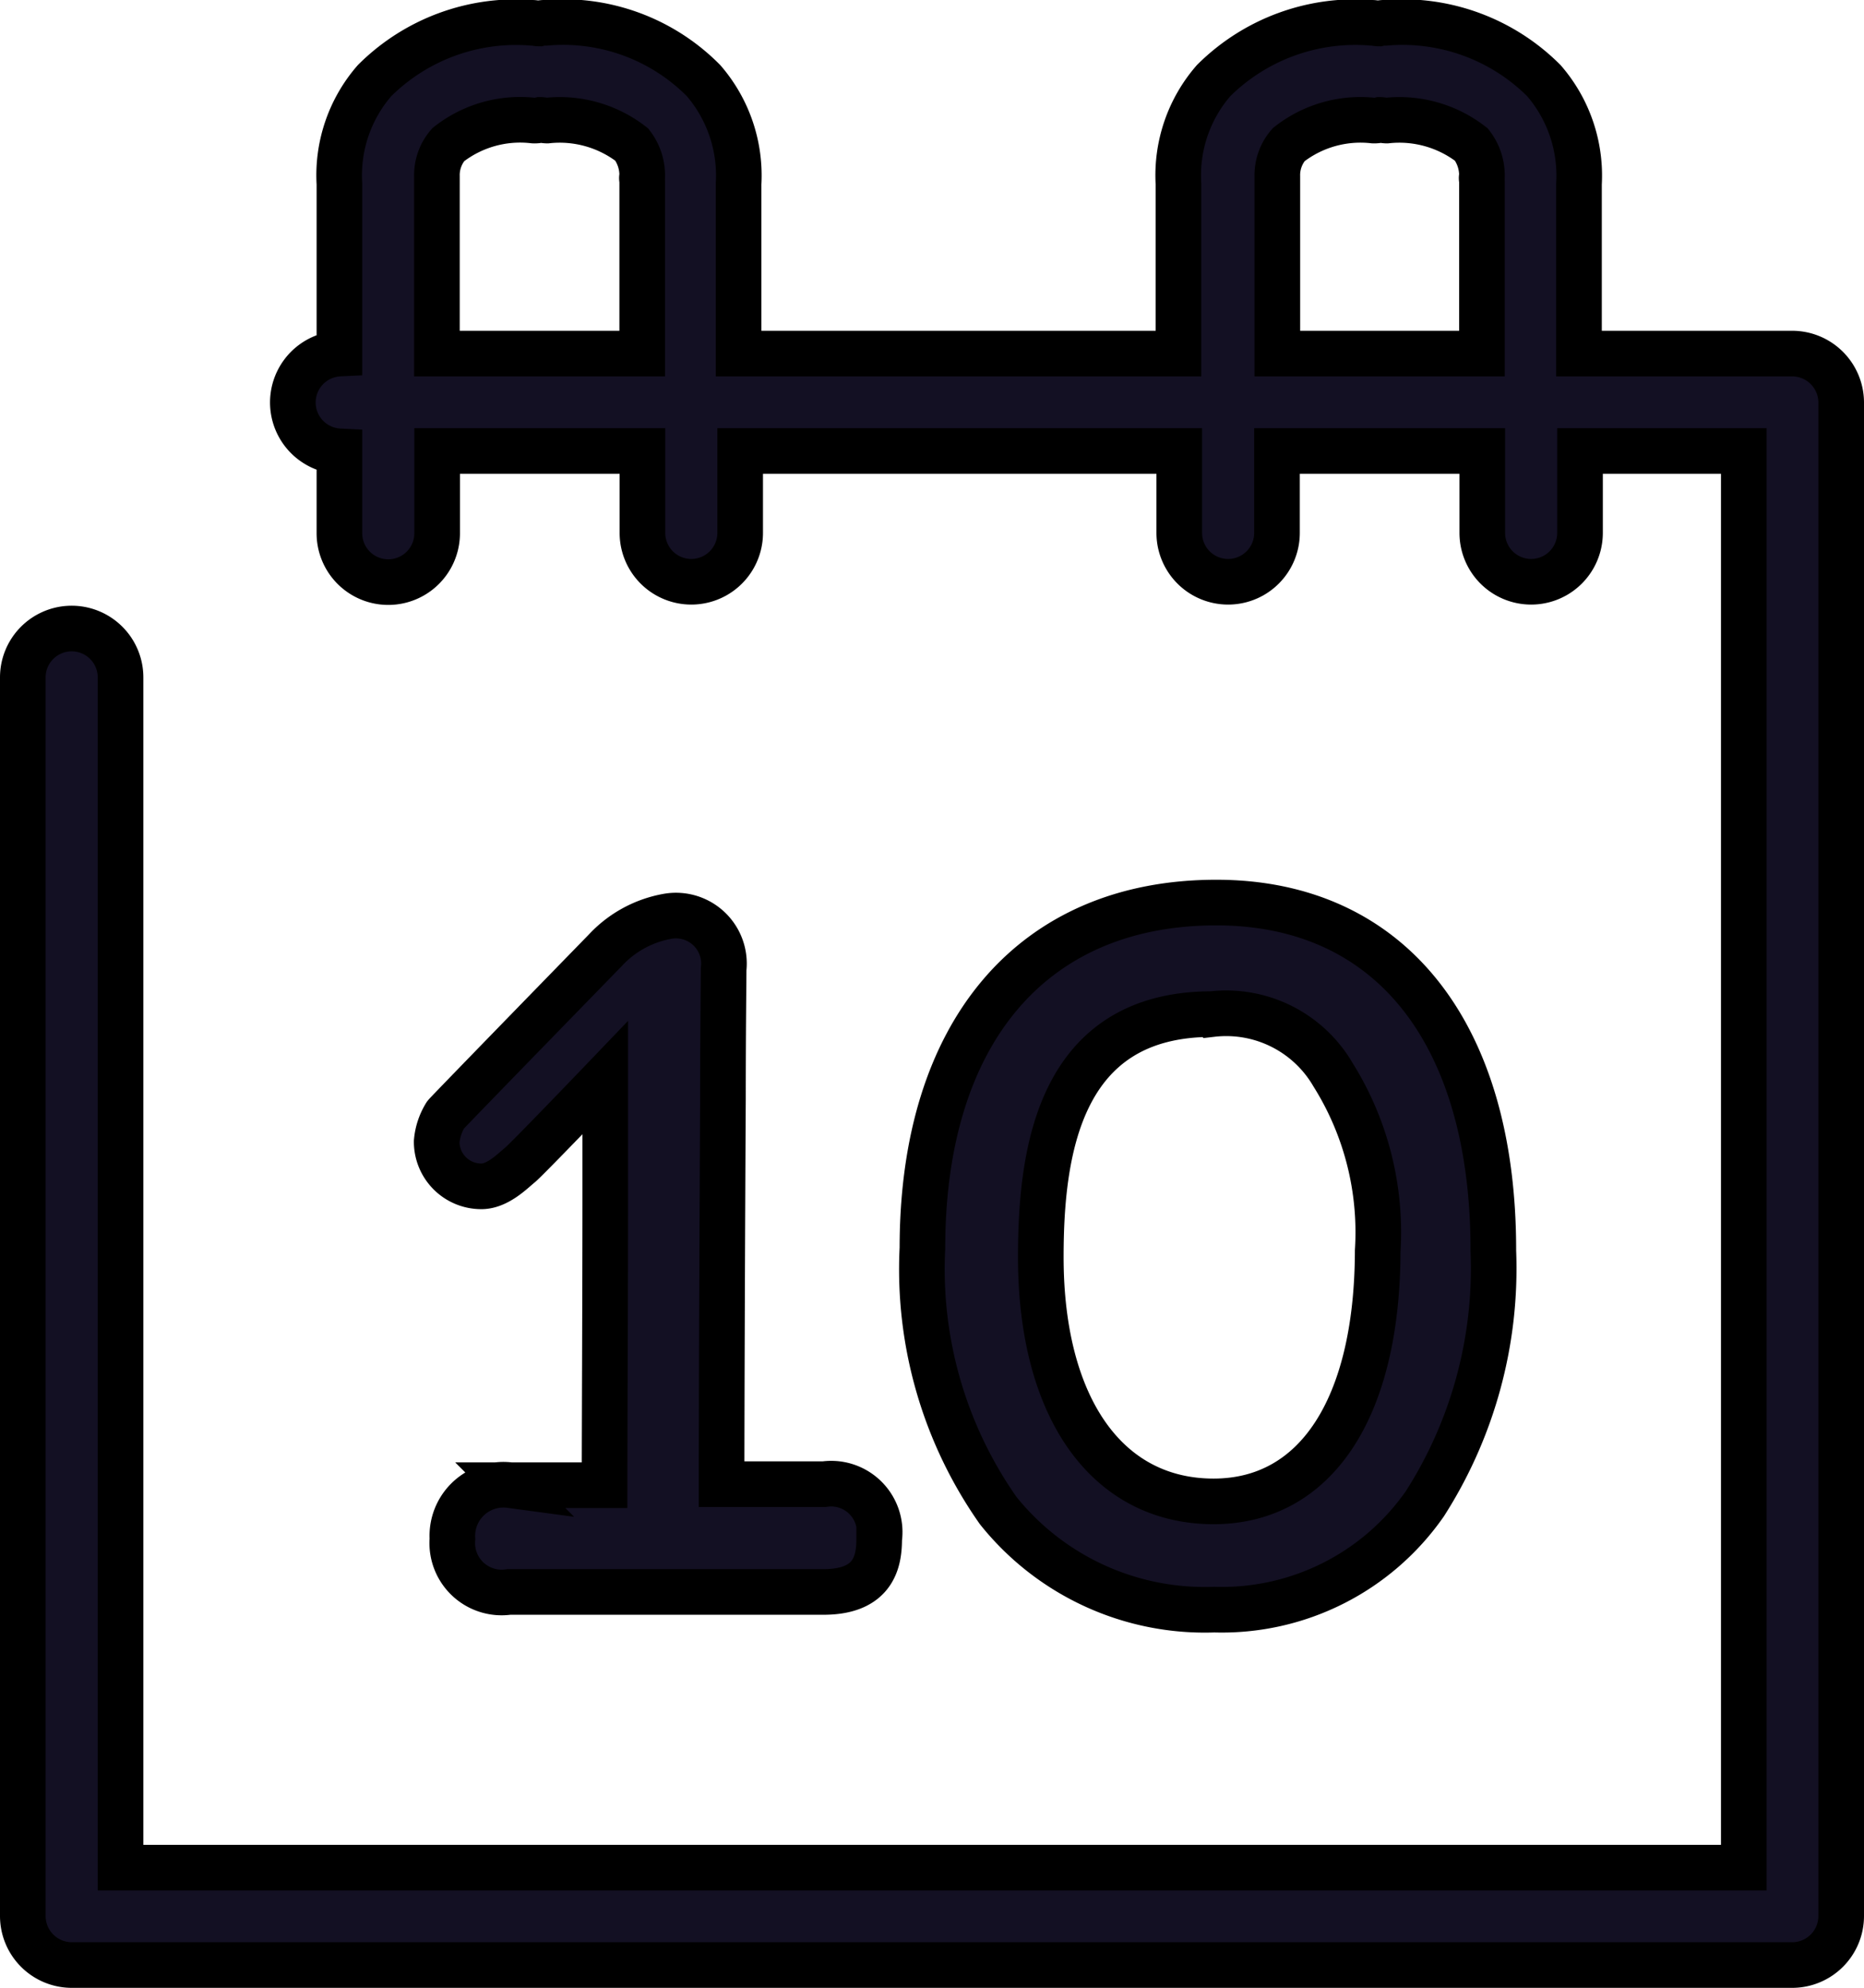
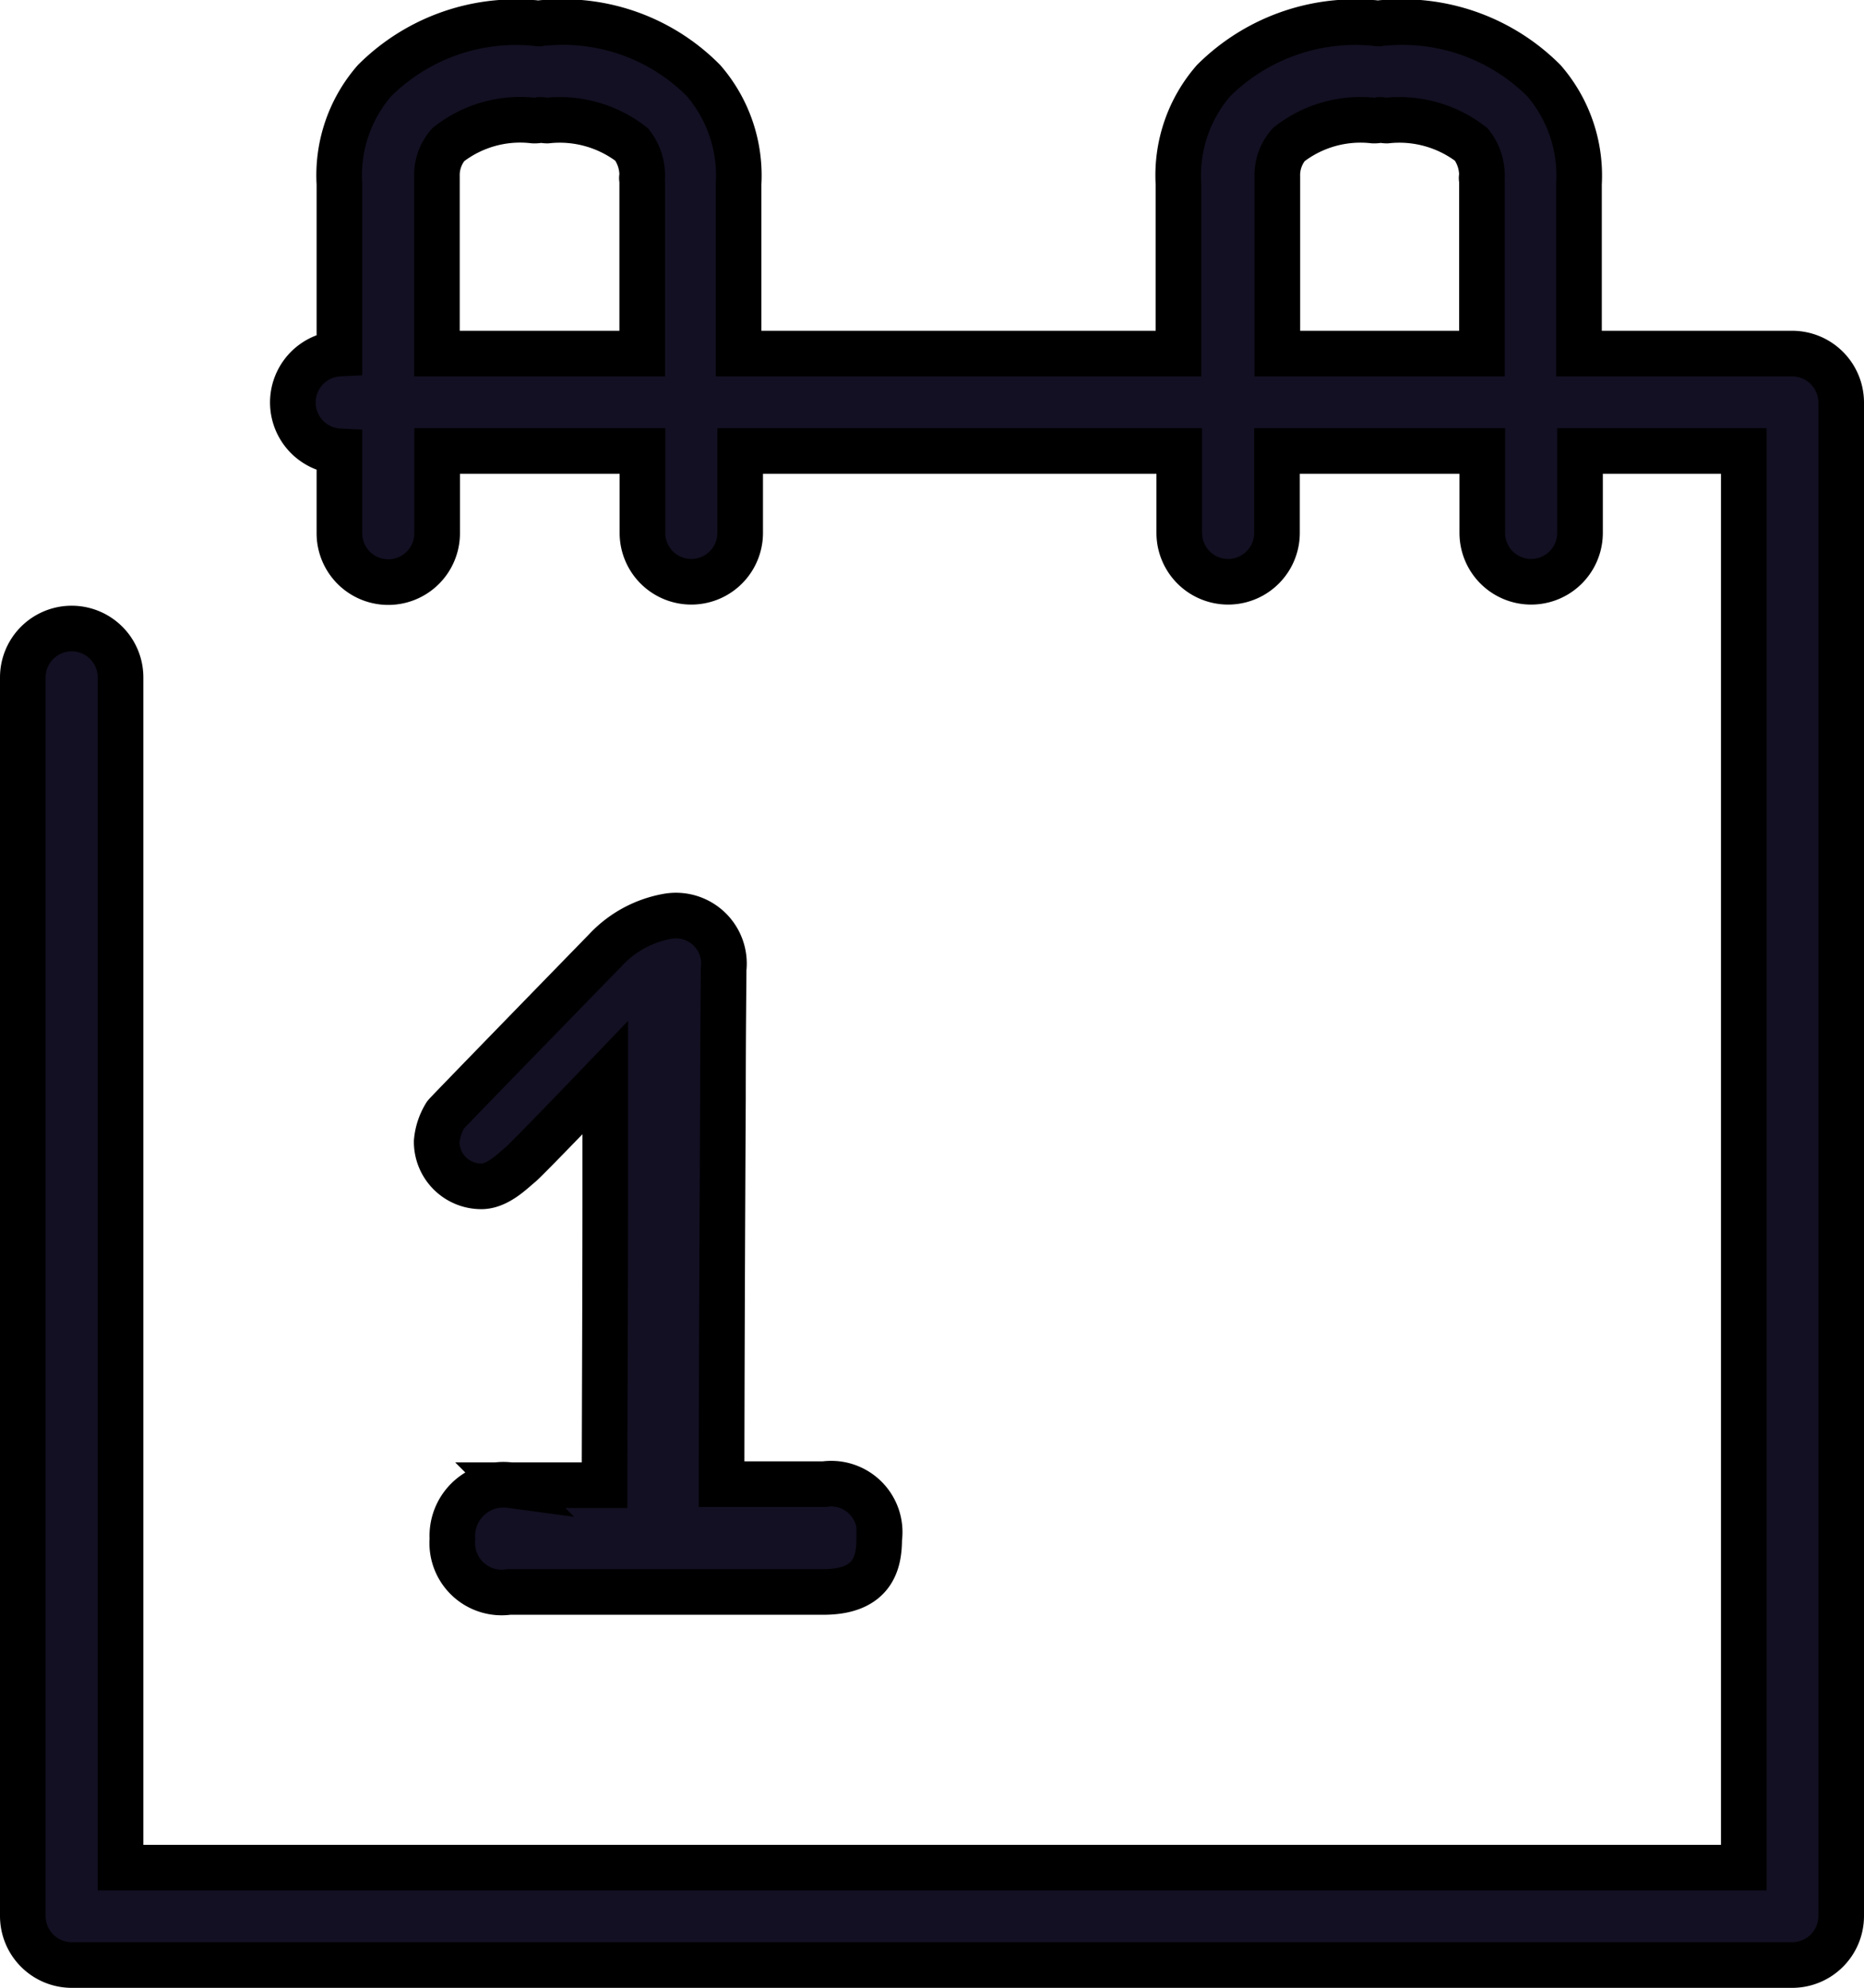
<svg xmlns="http://www.w3.org/2000/svg" width="16.344" height="17.431" viewBox="0 0 16.344 17.431">
  <g id="Groupe_971" data-name="Groupe 971" transform="translate(0.2 0.2)">
    <path id="Tracé_219" data-name="Tracé 219" d="M15.516,2.9H13.645V1.412a1.272,1.272,0,0,0-.308-.905A1.753,1.753,0,0,0,11.949,0a.205.205,0,0,0-.06.006c-.018,0-.036-.006-.06-.006a1.762,1.762,0,0,0-1.388.507,1.265,1.265,0,0,0-.308.905V2.9H6.276V1.412A1.272,1.272,0,0,0,5.969.507,1.731,1.731,0,0,0,4.587,0a.205.205,0,0,0-.06.006C4.508.006,4.49,0,4.466,0A1.757,1.757,0,0,0,3.084.507a1.265,1.265,0,0,0-.308.905V2.9a.429.429,0,0,0,0,.857v.718a.428.428,0,1,0,.857,0V3.754h1.8v.718a.428.428,0,1,0,.857,0V3.754h3.85v.718a.428.428,0,1,0,.857,0V3.754h1.8v.718a.428.428,0,1,0,.857,0V3.754h1.436v12.42H.857V5.739a.428.428,0,1,0-.857,0V16.6a.43.43,0,0,0,.428.428H15.516a.43.43,0,0,0,.428-.428V3.325A.43.43,0,0,0,15.516,2.9ZM5.431,1.346c-.006.018,0,.024,0,.048V2.9h-1.8V1.346a.406.406,0,0,1,.1-.278A1.019,1.019,0,0,1,4.478.857a.205.205,0,0,0,.06-.006c.018,0,.036.006.06.006a1.029,1.029,0,0,1,.742.211A.442.442,0,0,1,5.431,1.346Zm7.363,0c-.006.018,0,.024,0,.048V2.9H11V1.346a.406.406,0,0,1,.1-.278,1.019,1.019,0,0,1,.742-.211A.205.205,0,0,0,11.9.851c.018,0,.036.006.06.006a1.029,1.029,0,0,1,.742.211A.442.442,0,0,1,12.794,1.346Z" transform="translate(0 0)" fill="#131023" stroke="#000" stroke-width="0.4" />
    <path id="Tracé_220" data-name="Tracé 220" d="M63.5,134.779H62.6v-.012c0-.646.006-2.281.012-3.368,0-.591.006-1.038.006-1.135a.421.421,0,0,0-.483-.465.977.977,0,0,0-.555.3s-1.382,1.418-1.4,1.442a.529.529,0,0,0-.078.235.391.391,0,0,0,.392.392c.145,0,.278-.139.338-.187s.748-.766.748-.766v1.044c0,.887-.006,2.058-.006,2.529h-.827a.448.448,0,0,0-.507.471.433.433,0,0,0,.495.465h2.758c.441,0,.489-.266.489-.465A.425.425,0,0,0,63.5,134.779Z" transform="translate(-56.473 -121.967)" fill="#131023" stroke="#000" stroke-width="0.4" />
-     <path id="Tracé_221" data-name="Tracé 221" d="M133.277,127.8c-1.611,0-2.577,1.135-2.577,3.03a3.68,3.68,0,0,0,.664,2.3,2.32,2.32,0,0,0,1.895.869,2.169,2.169,0,0,0,1.847-.929,3.827,3.827,0,0,0,.6-2.215C135.709,128.941,134.8,127.8,133.277,127.8Zm-.024,5.25c-.935,0-1.515-.821-1.515-2.142,0-.917.157-2.13,1.5-2.13a1.083,1.083,0,0,1,1.062.531,2.6,2.6,0,0,1,.392,1.545C134.689,132.23,134.152,133.05,133.253,133.05Z" transform="translate(-122.812 -120.087)" fill="#131023" stroke="#000" stroke-width="0.4" />
  </g>
</svg>